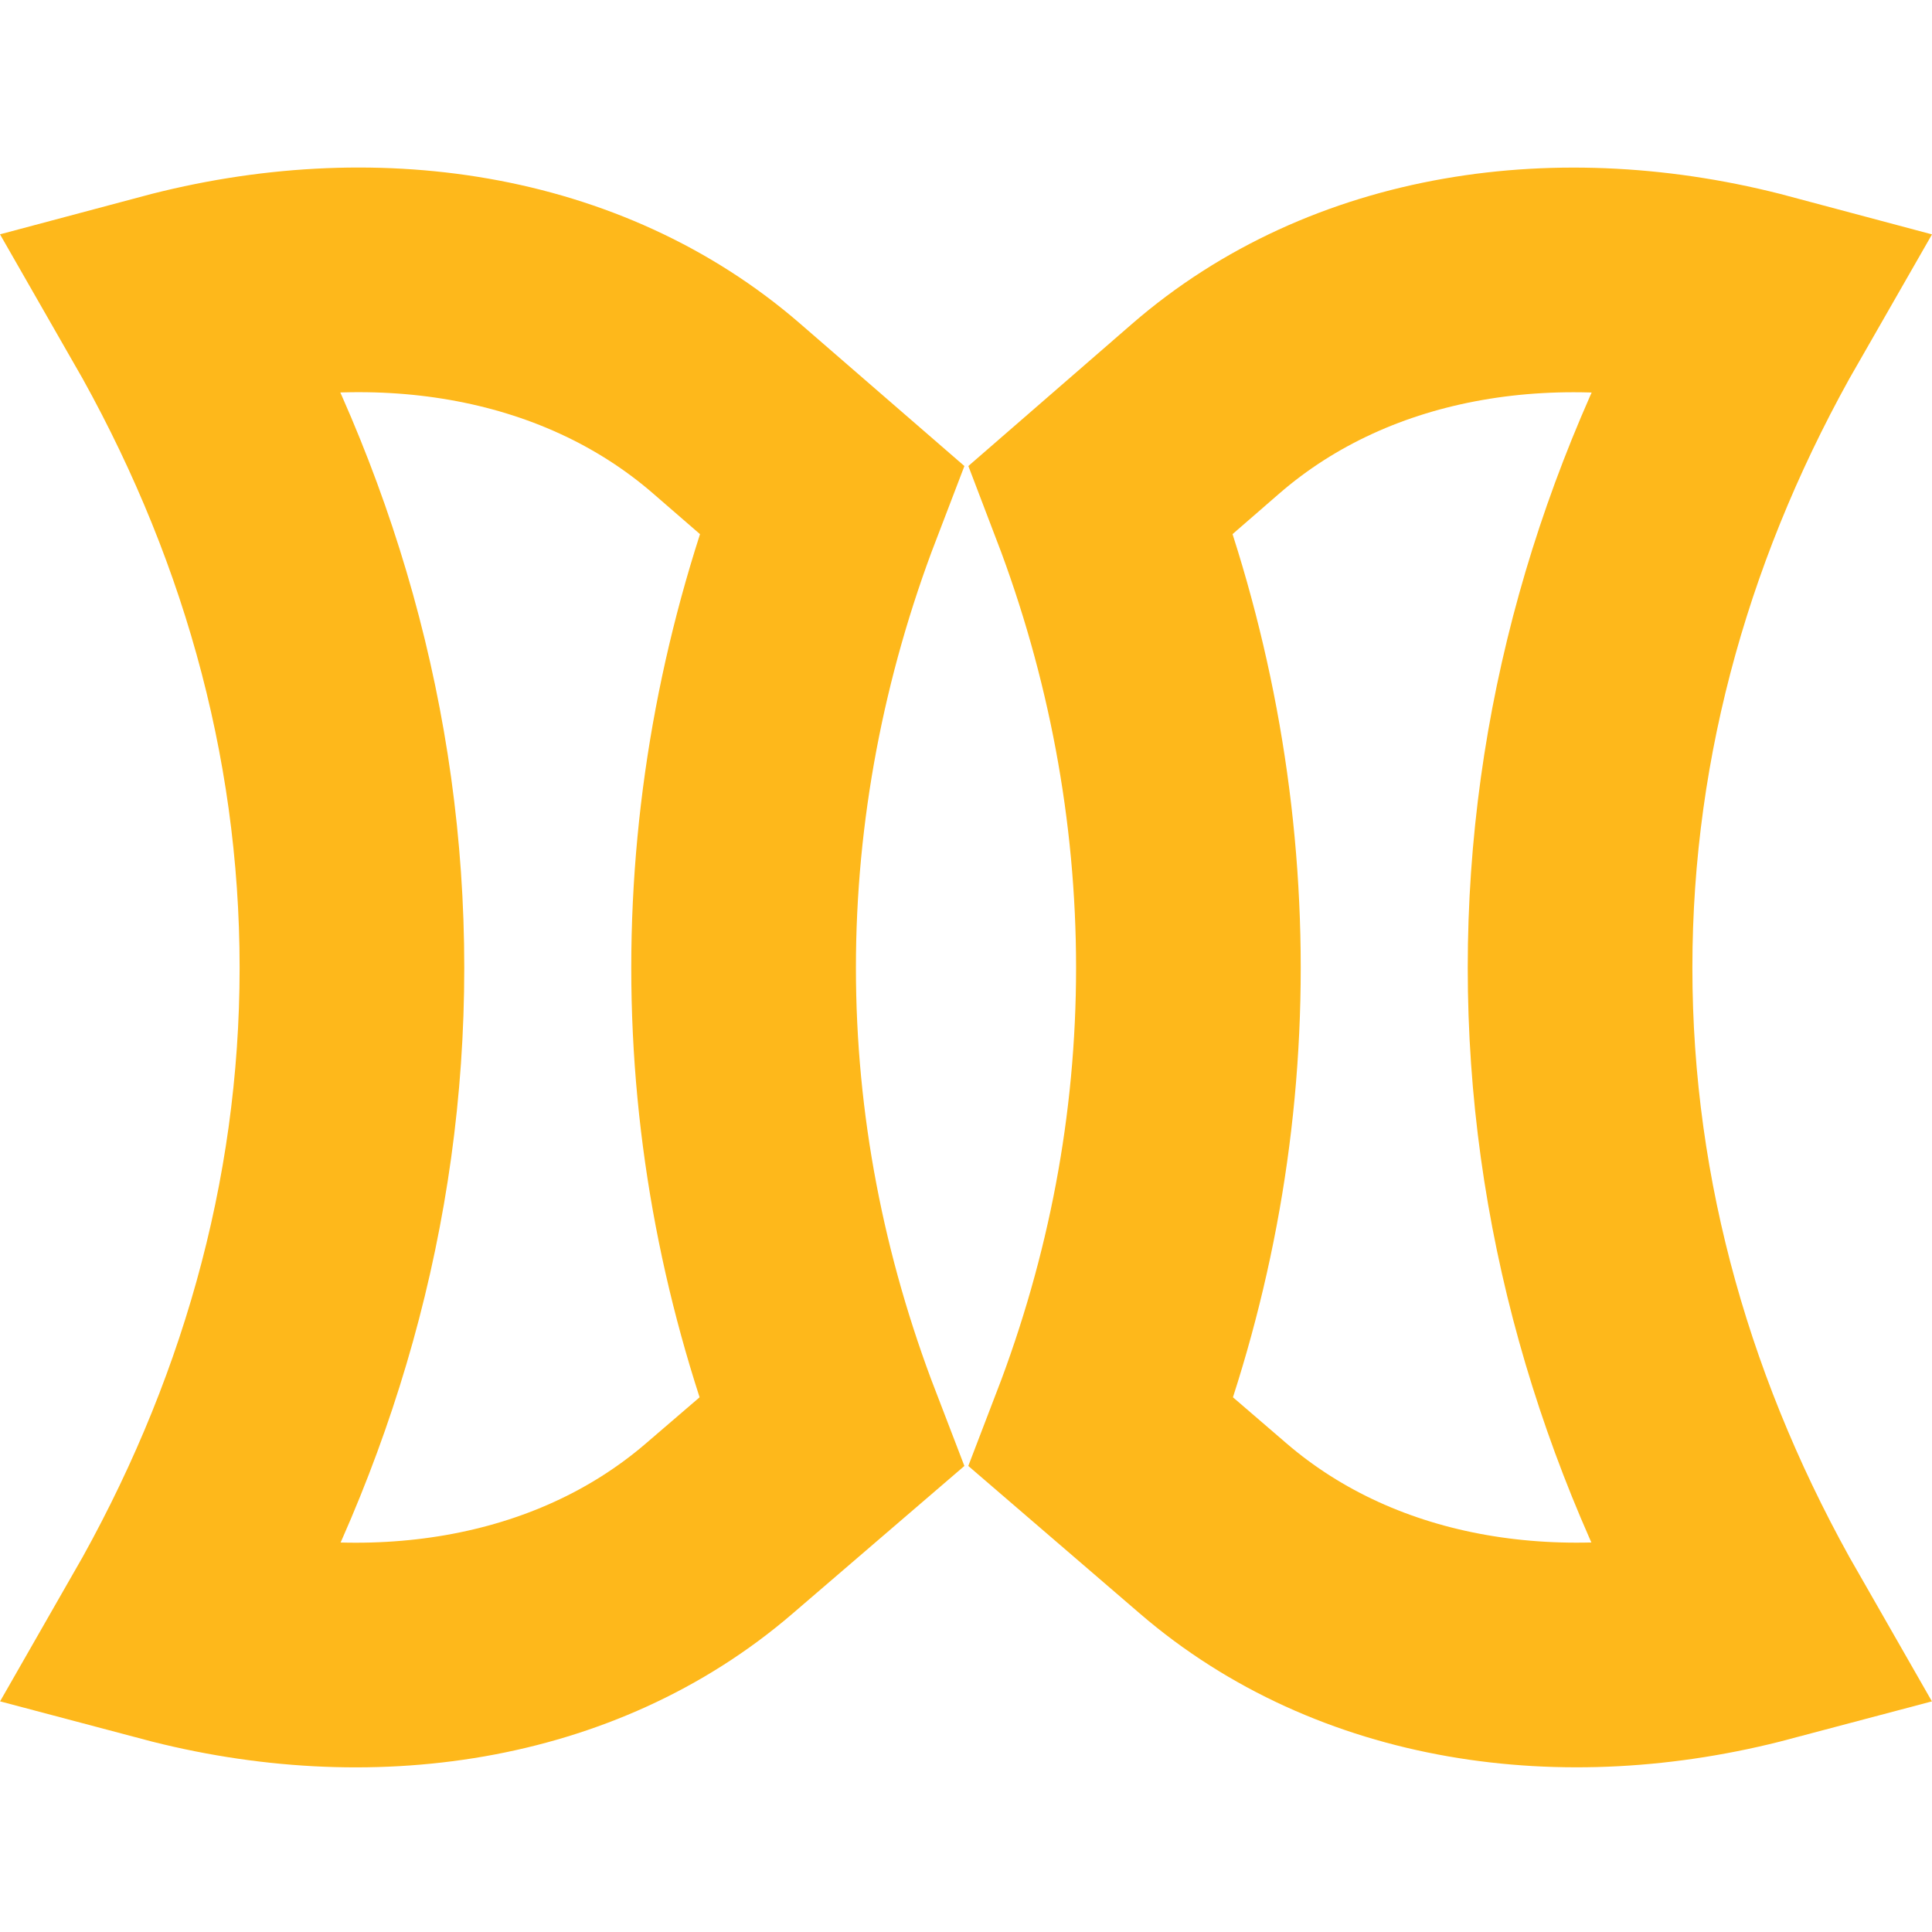
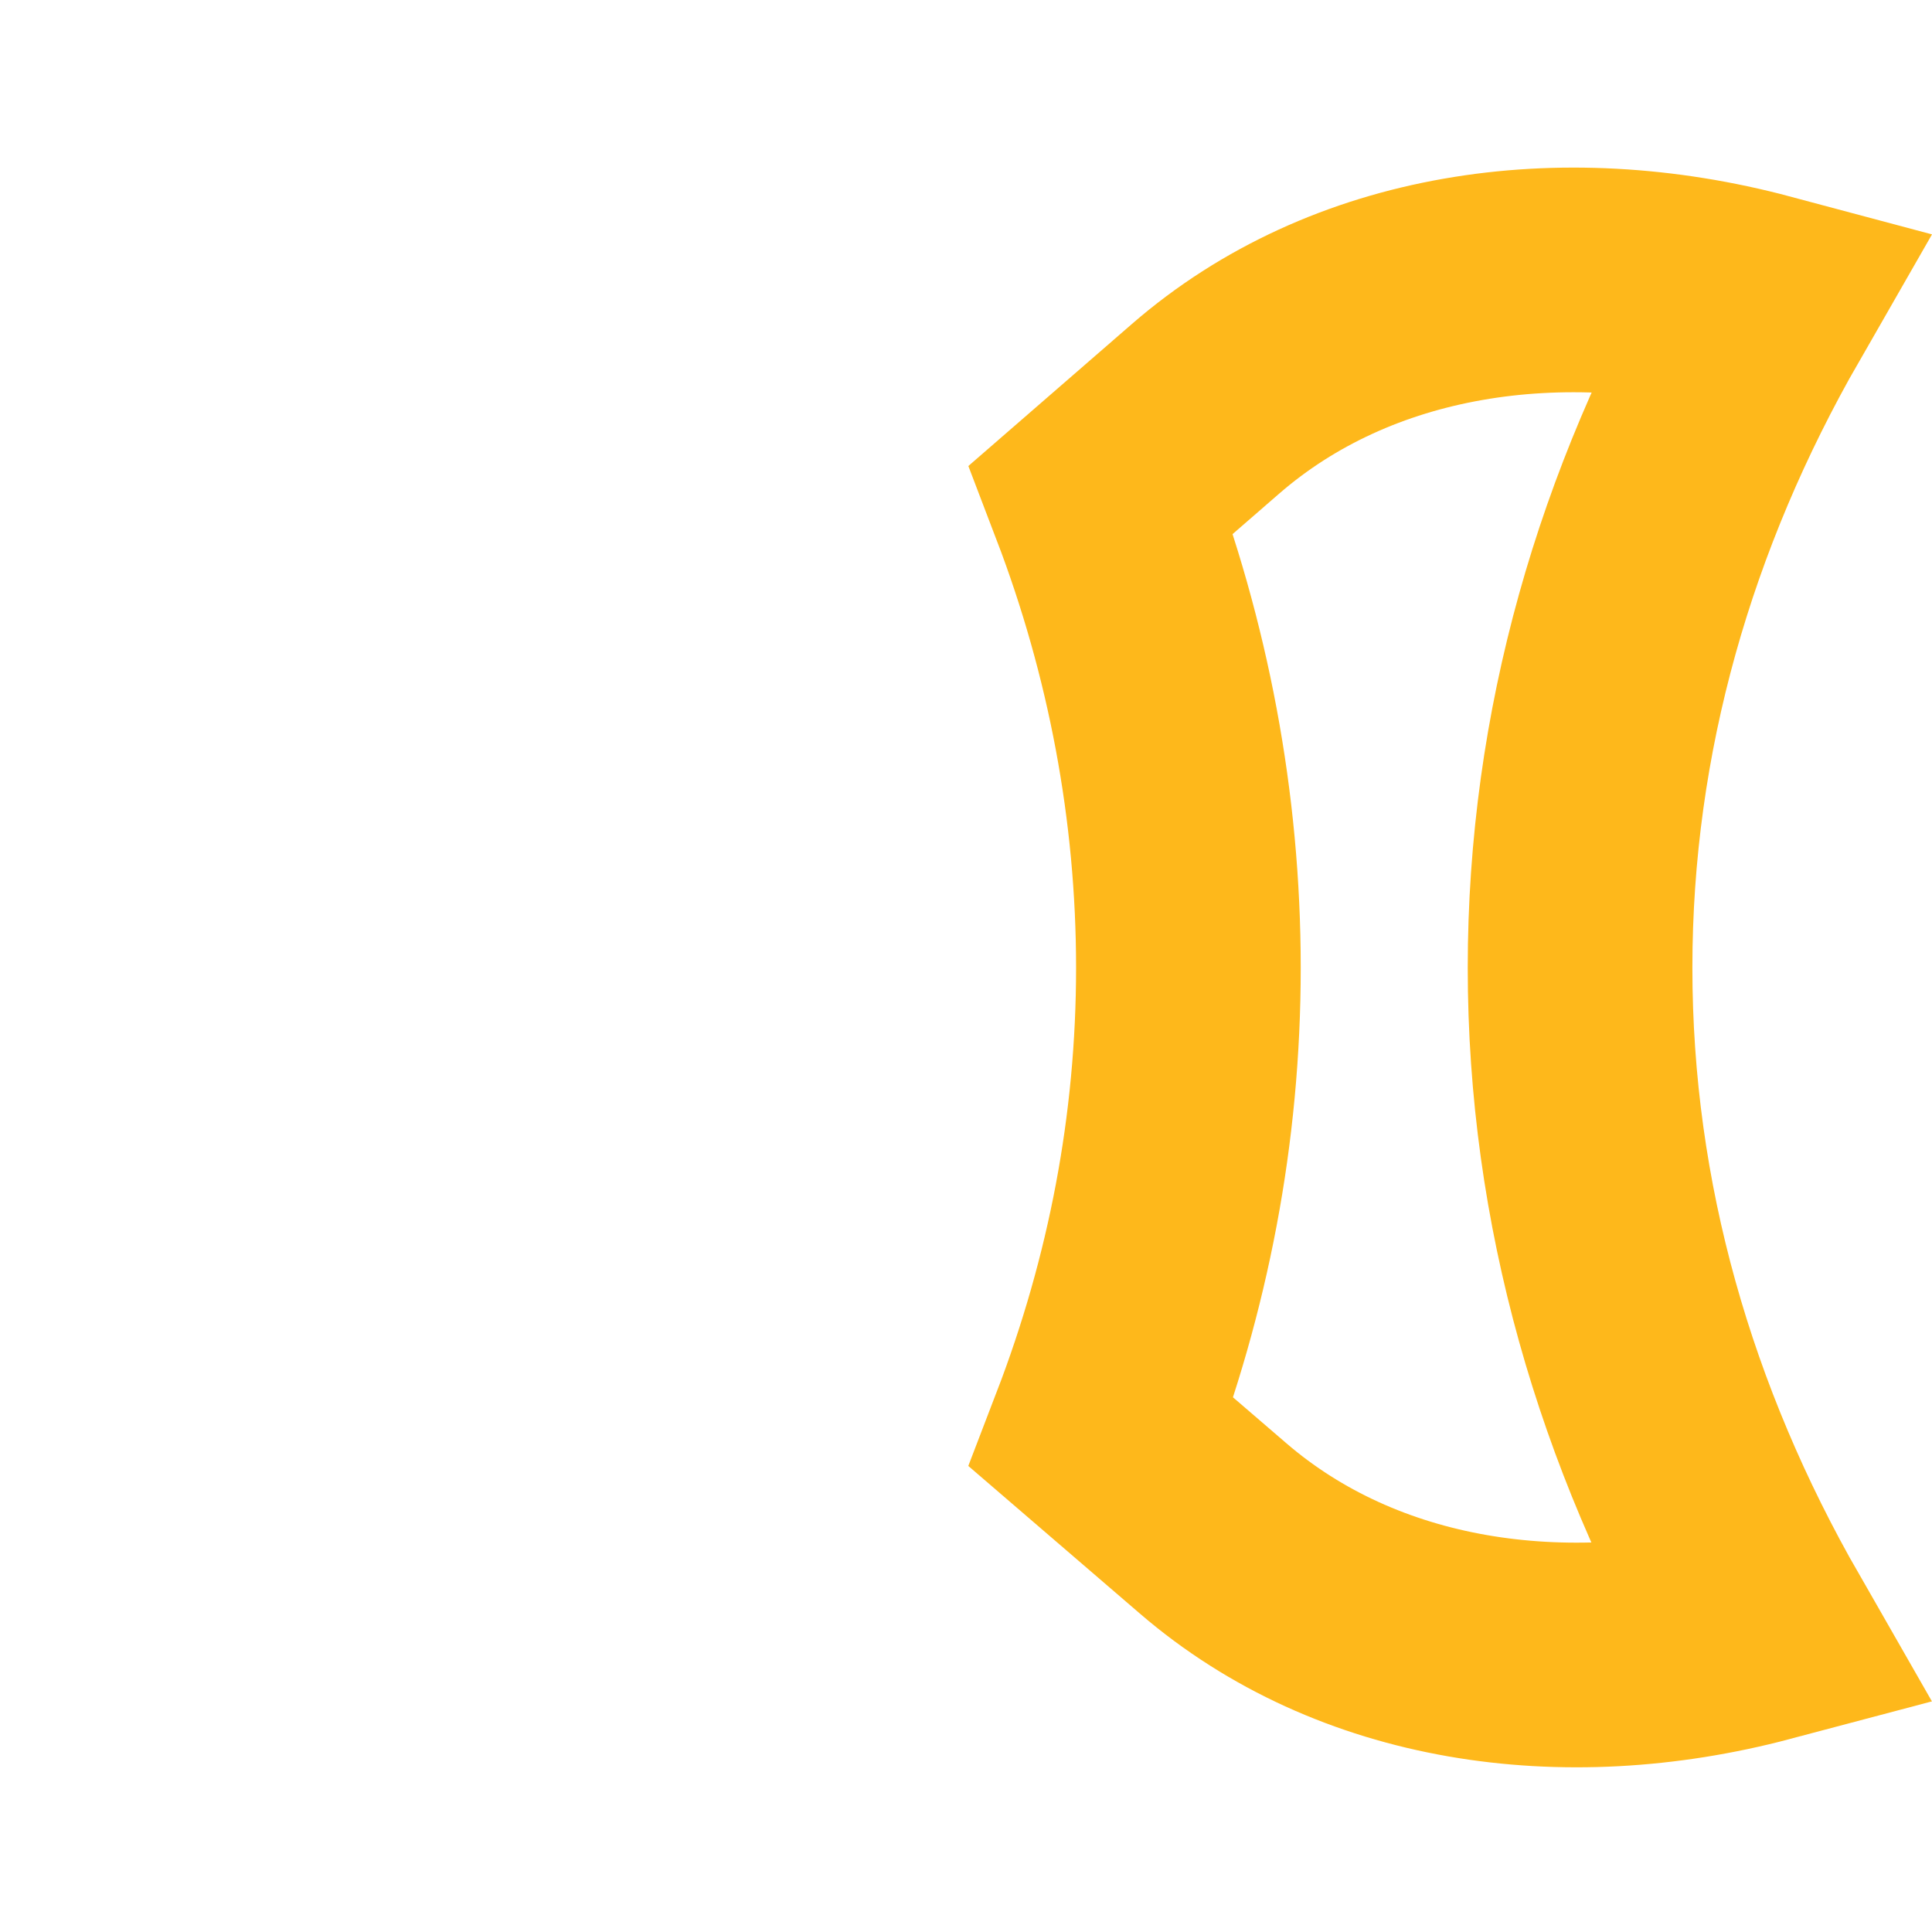
<svg xmlns="http://www.w3.org/2000/svg" width="43" height="43" viewBox="0 0 43 43" fill="none">
  <path d="M35.167 21.539C35.167 26.788 36.62 31.766 39.21 36.285C34.797 37.455 30.214 36.783 27.002 34.019L24.516 31.88C25.778 28.593 26.45 25.123 26.45 21.539C26.45 17.958 25.778 14.426 24.512 11.113L26.831 9.099C30.078 6.28 34.734 5.597 39.213 6.793C36.62 11.311 35.167 16.291 35.167 21.539Z" stroke="#FEB81B" stroke-width="5" />
-   <path d="M7.833 21.539C7.833 26.788 6.38 31.767 3.79 36.285C8.205 37.456 12.789 36.786 16.004 34.023L18.498 31.88C17.235 28.597 16.55 25.127 16.55 21.539C16.55 17.953 17.235 14.422 18.503 11.114L16.174 9.095C12.925 6.277 8.268 5.596 3.787 6.792C6.38 11.311 7.833 16.291 7.833 21.539Z" stroke="#FEB81B" stroke-width="5" />
</svg>